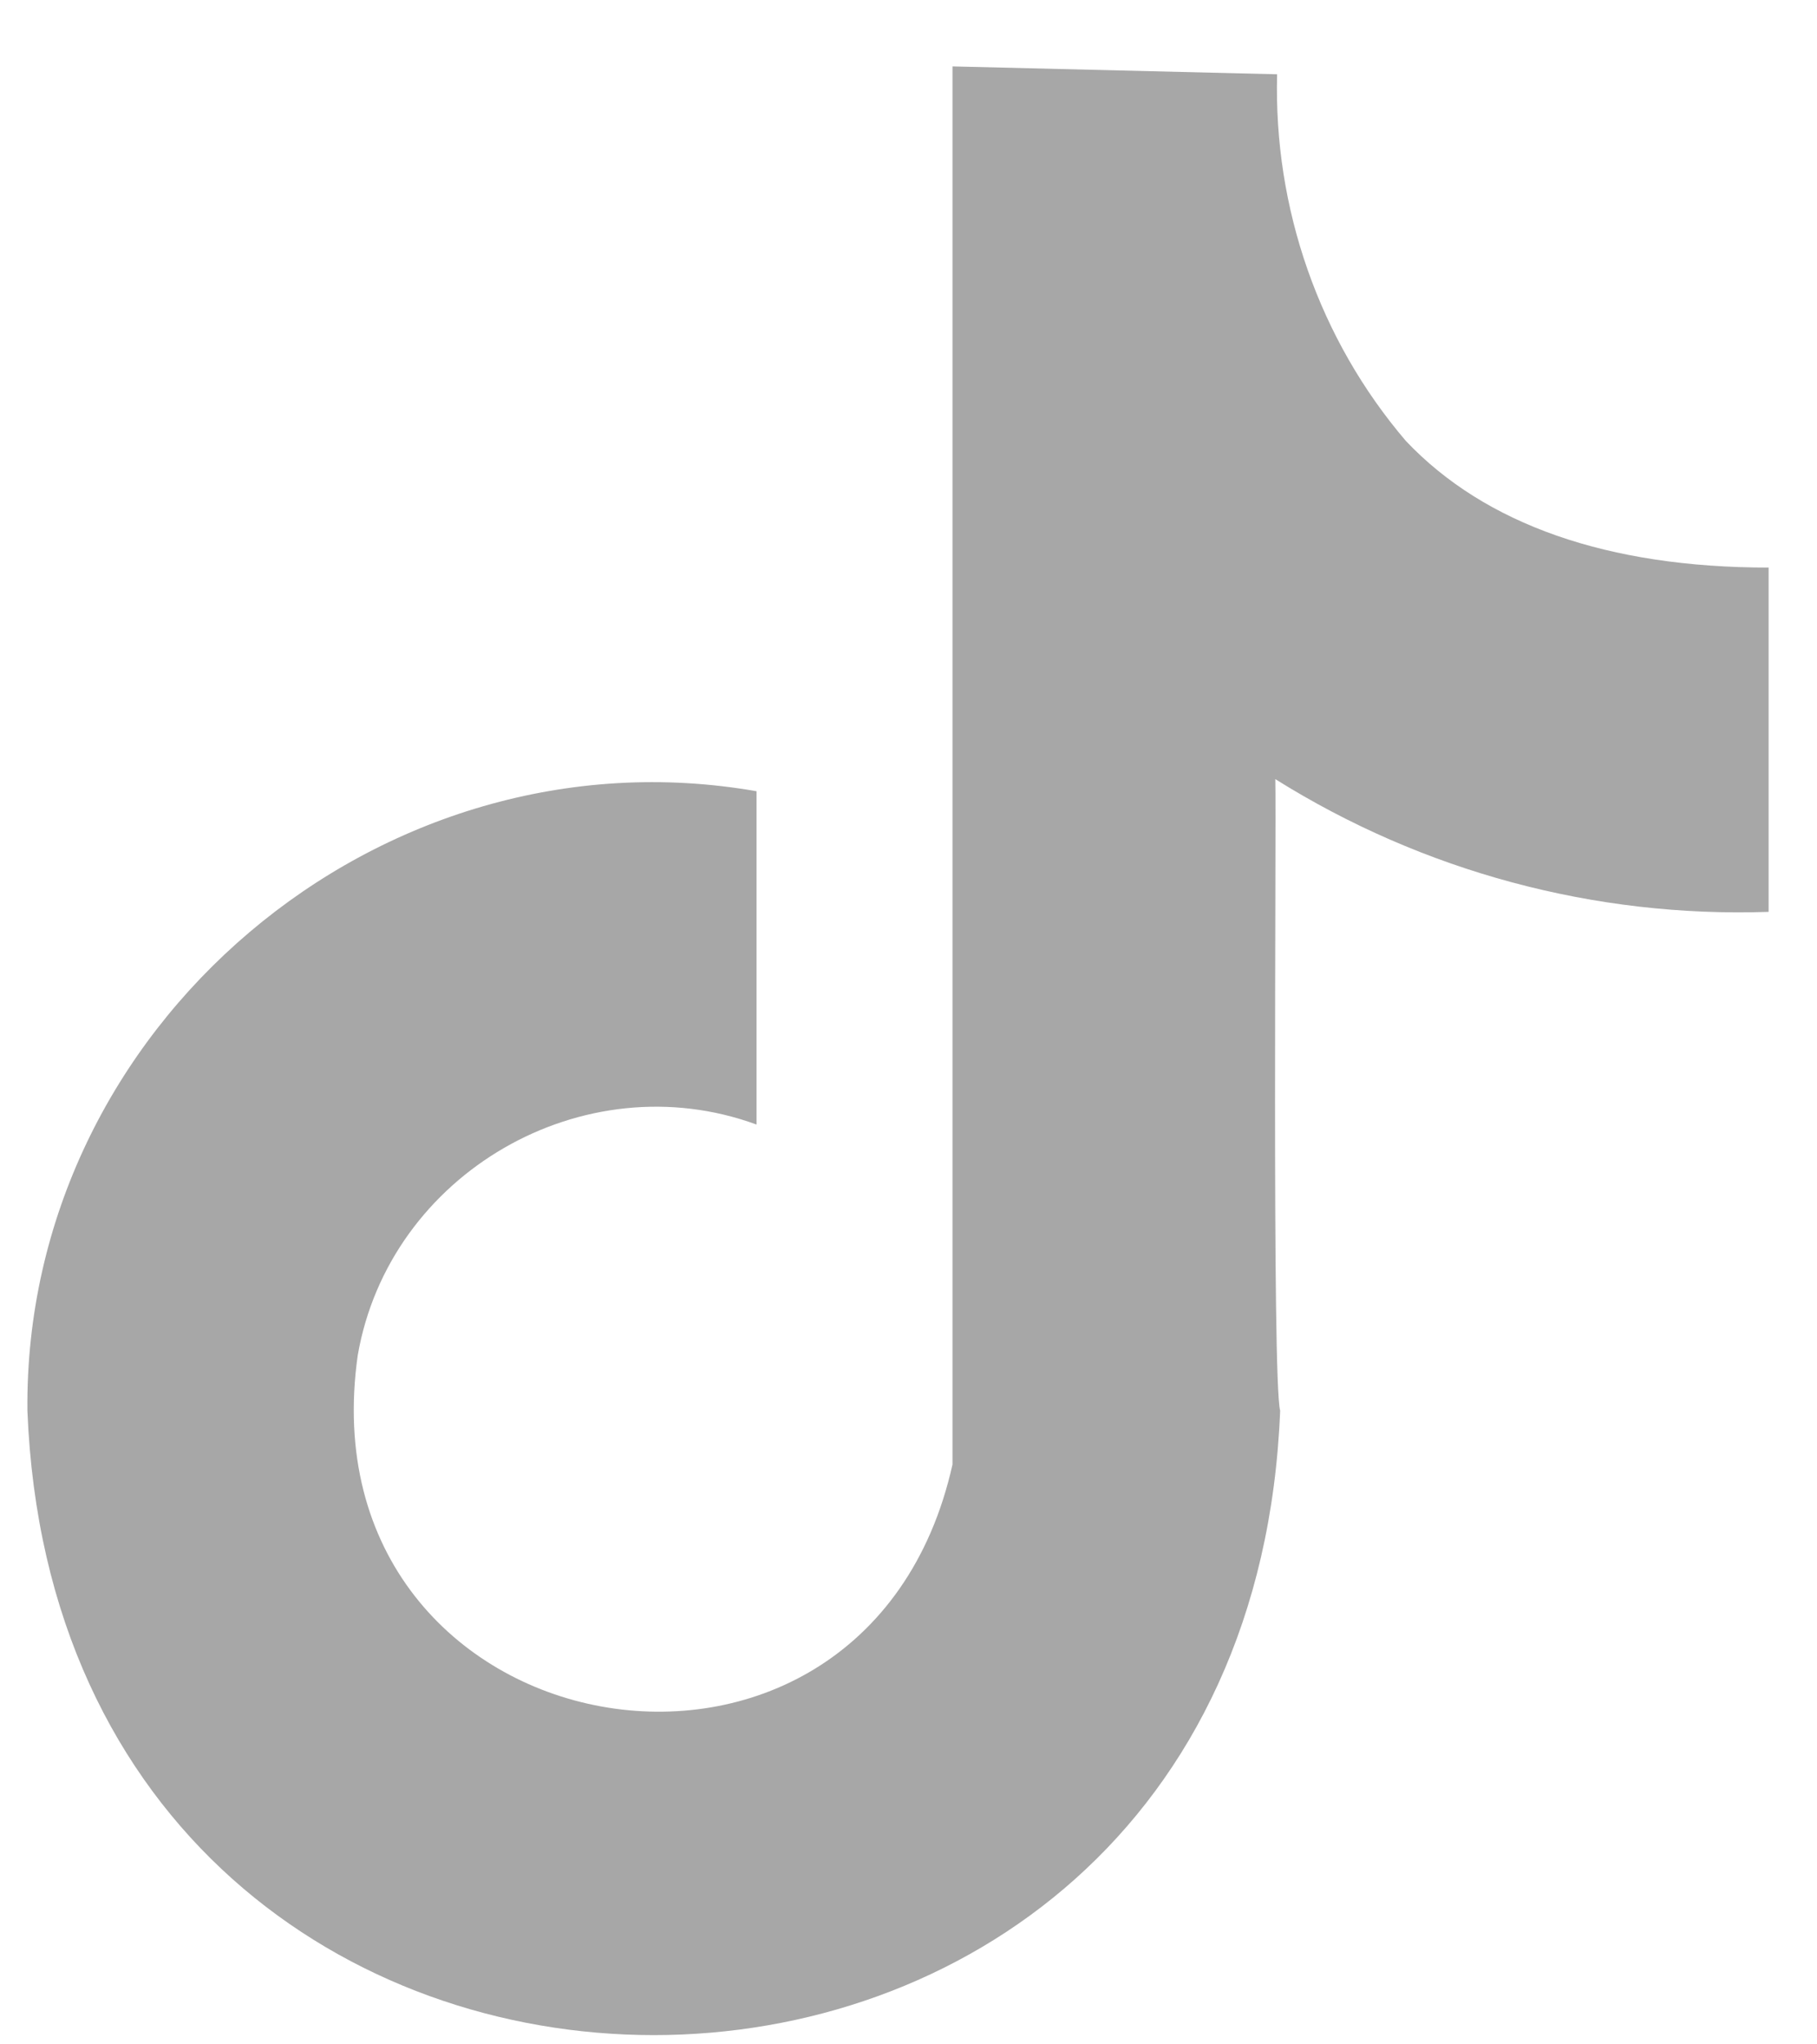
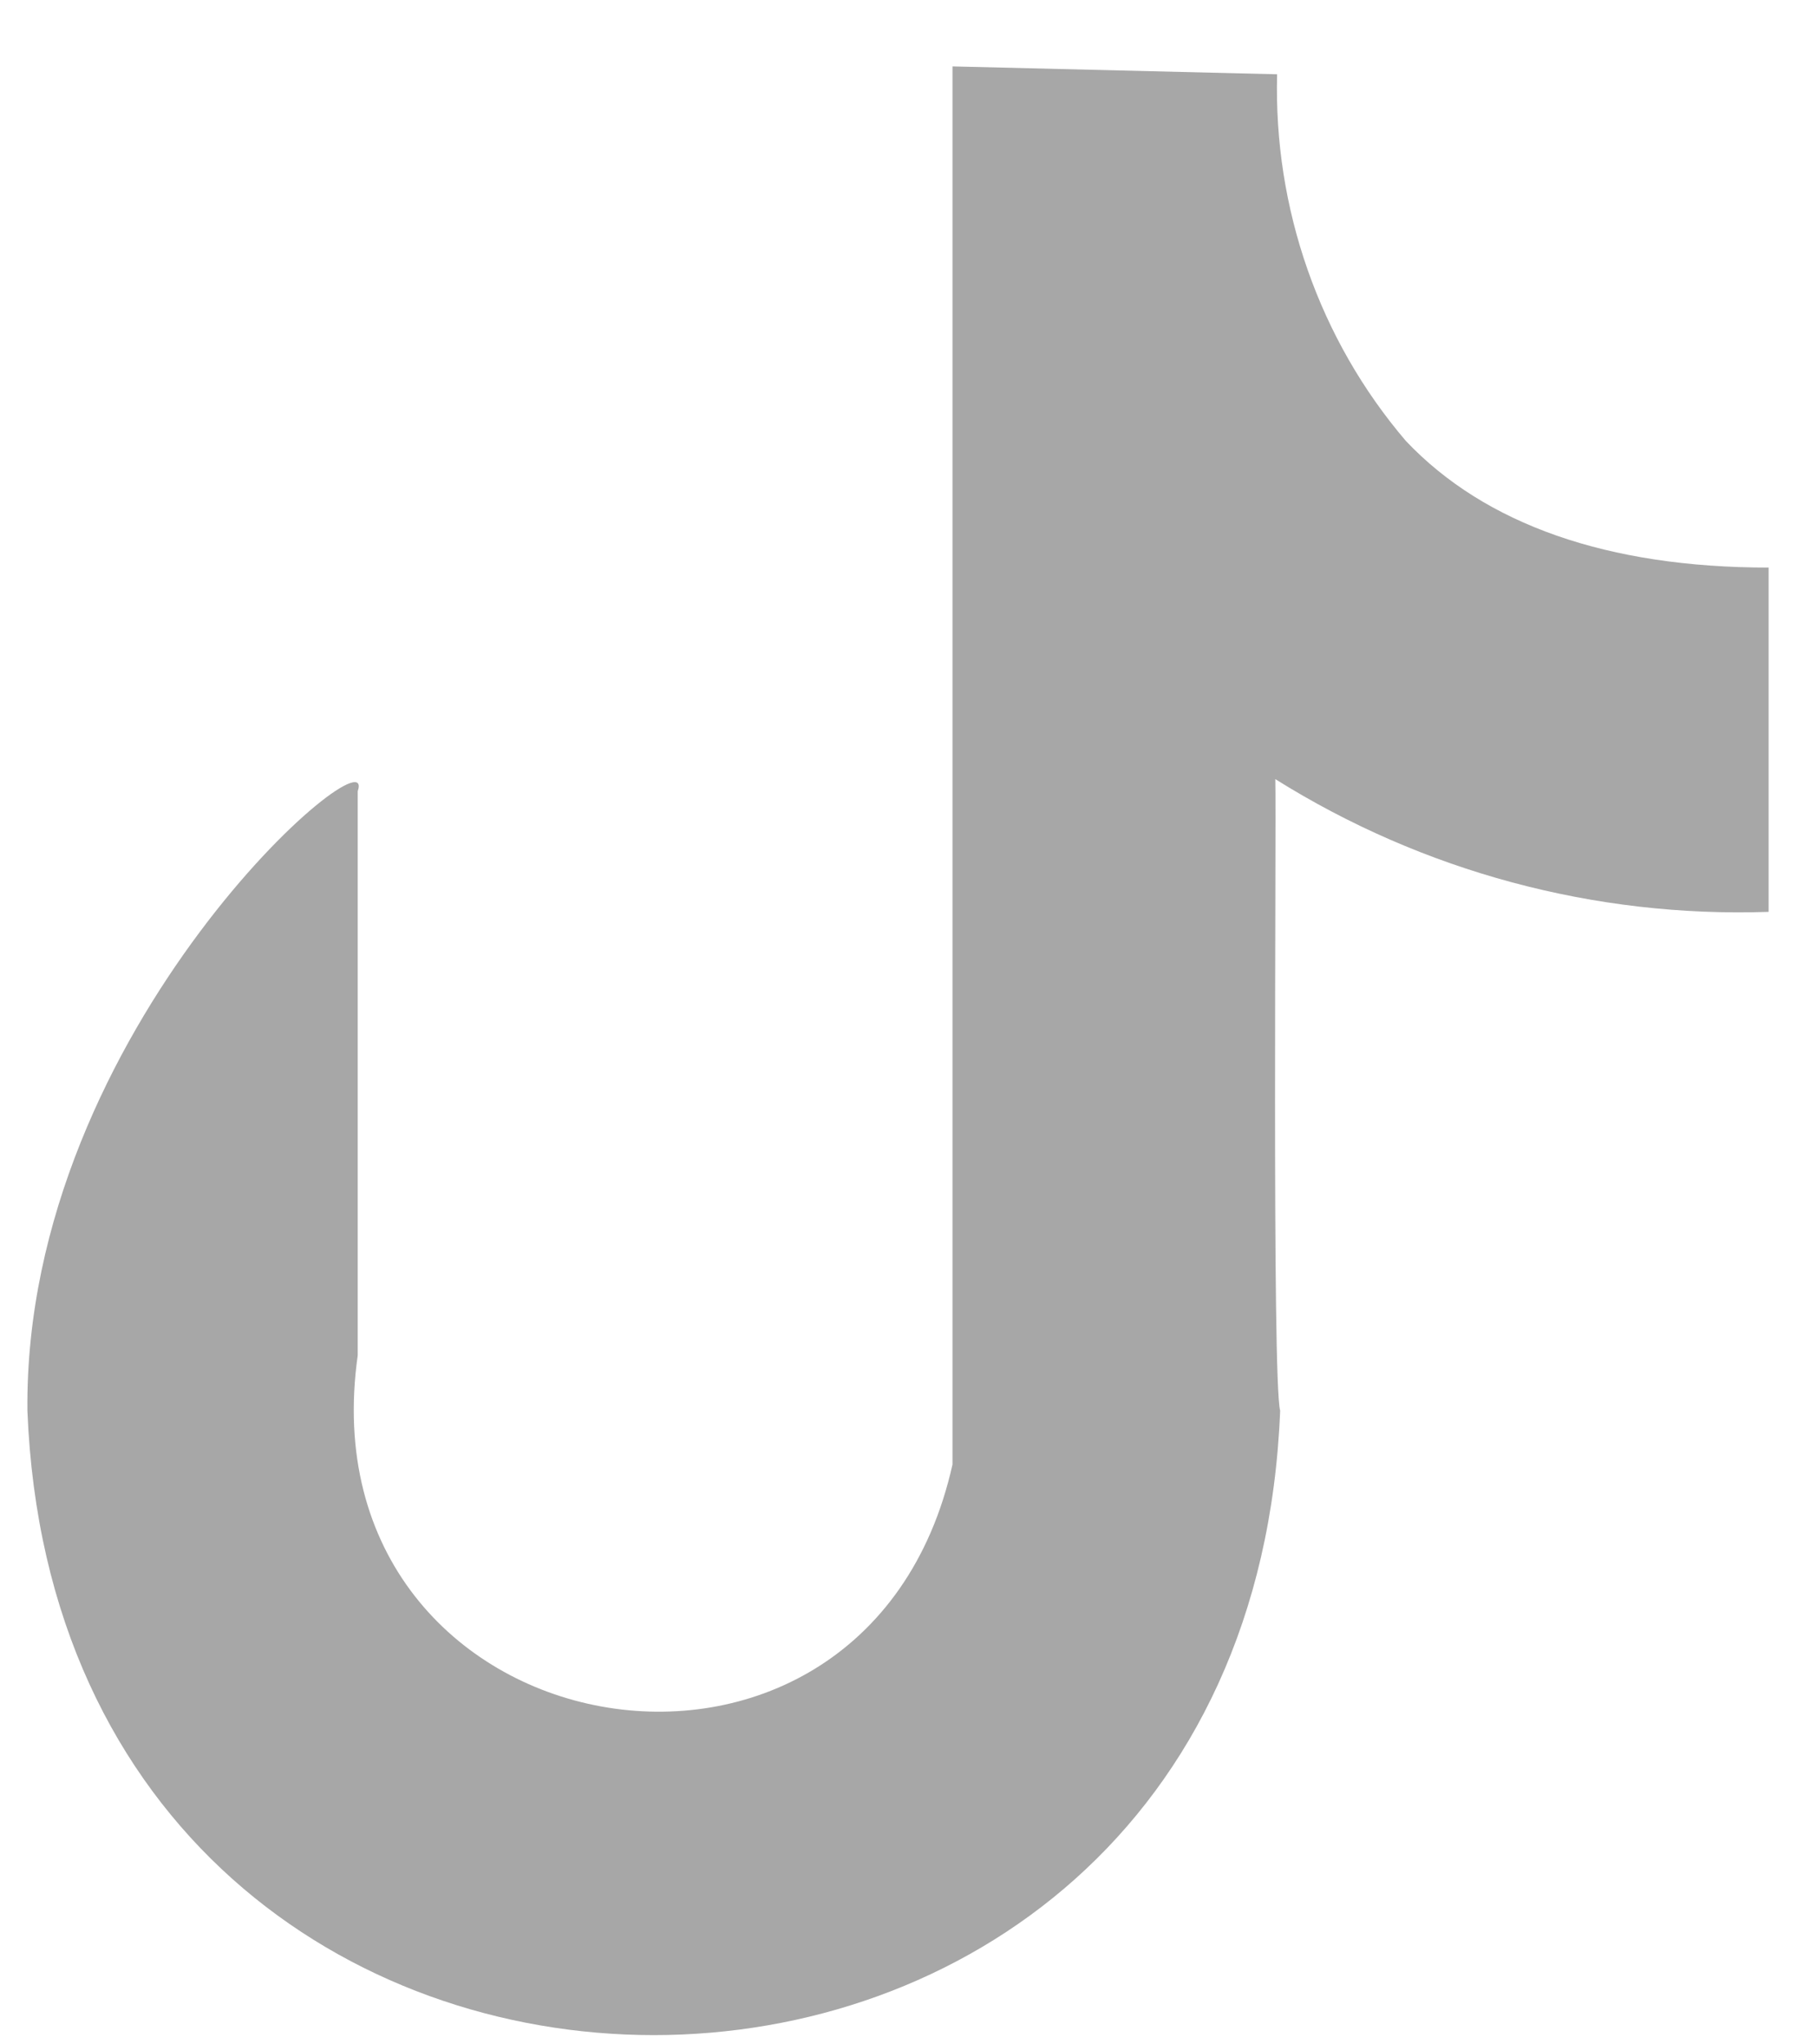
<svg xmlns="http://www.w3.org/2000/svg" width="24" height="27" viewBox="0 0 24 27" fill="none">
-   <path d="M18.57 5.824C17.423 4.482 16.821 2.747 16.869 0.981L12.581 0.877V1.31V19.342C11.426 24.518 3.98 23.167 4.725 17.901C5.141 15.495 7.71 14.015 9.993 14.852V10.45C5.023 9.579 0.312 13.559 0.362 18.63C0.796 29.626 16.474 29.628 16.909 18.63C16.799 18.236 16.86 10.908 16.845 10.29C18.795 11.511 21.064 12.121 23.361 12.043V7.496C21.237 7.496 19.616 6.928 18.57 5.824Z" fill="#A7A7A7" />
+   <path d="M18.57 5.824C17.423 4.482 16.821 2.747 16.869 0.981L12.581 0.877V1.31V19.342C11.426 24.518 3.98 23.167 4.725 17.901V10.45C5.023 9.579 0.312 13.559 0.362 18.63C0.796 29.626 16.474 29.628 16.909 18.63C16.799 18.236 16.86 10.908 16.845 10.29C18.795 11.511 21.064 12.121 23.361 12.043V7.496C21.237 7.496 19.616 6.928 18.57 5.824Z" fill="#A7A7A7" />
</svg>